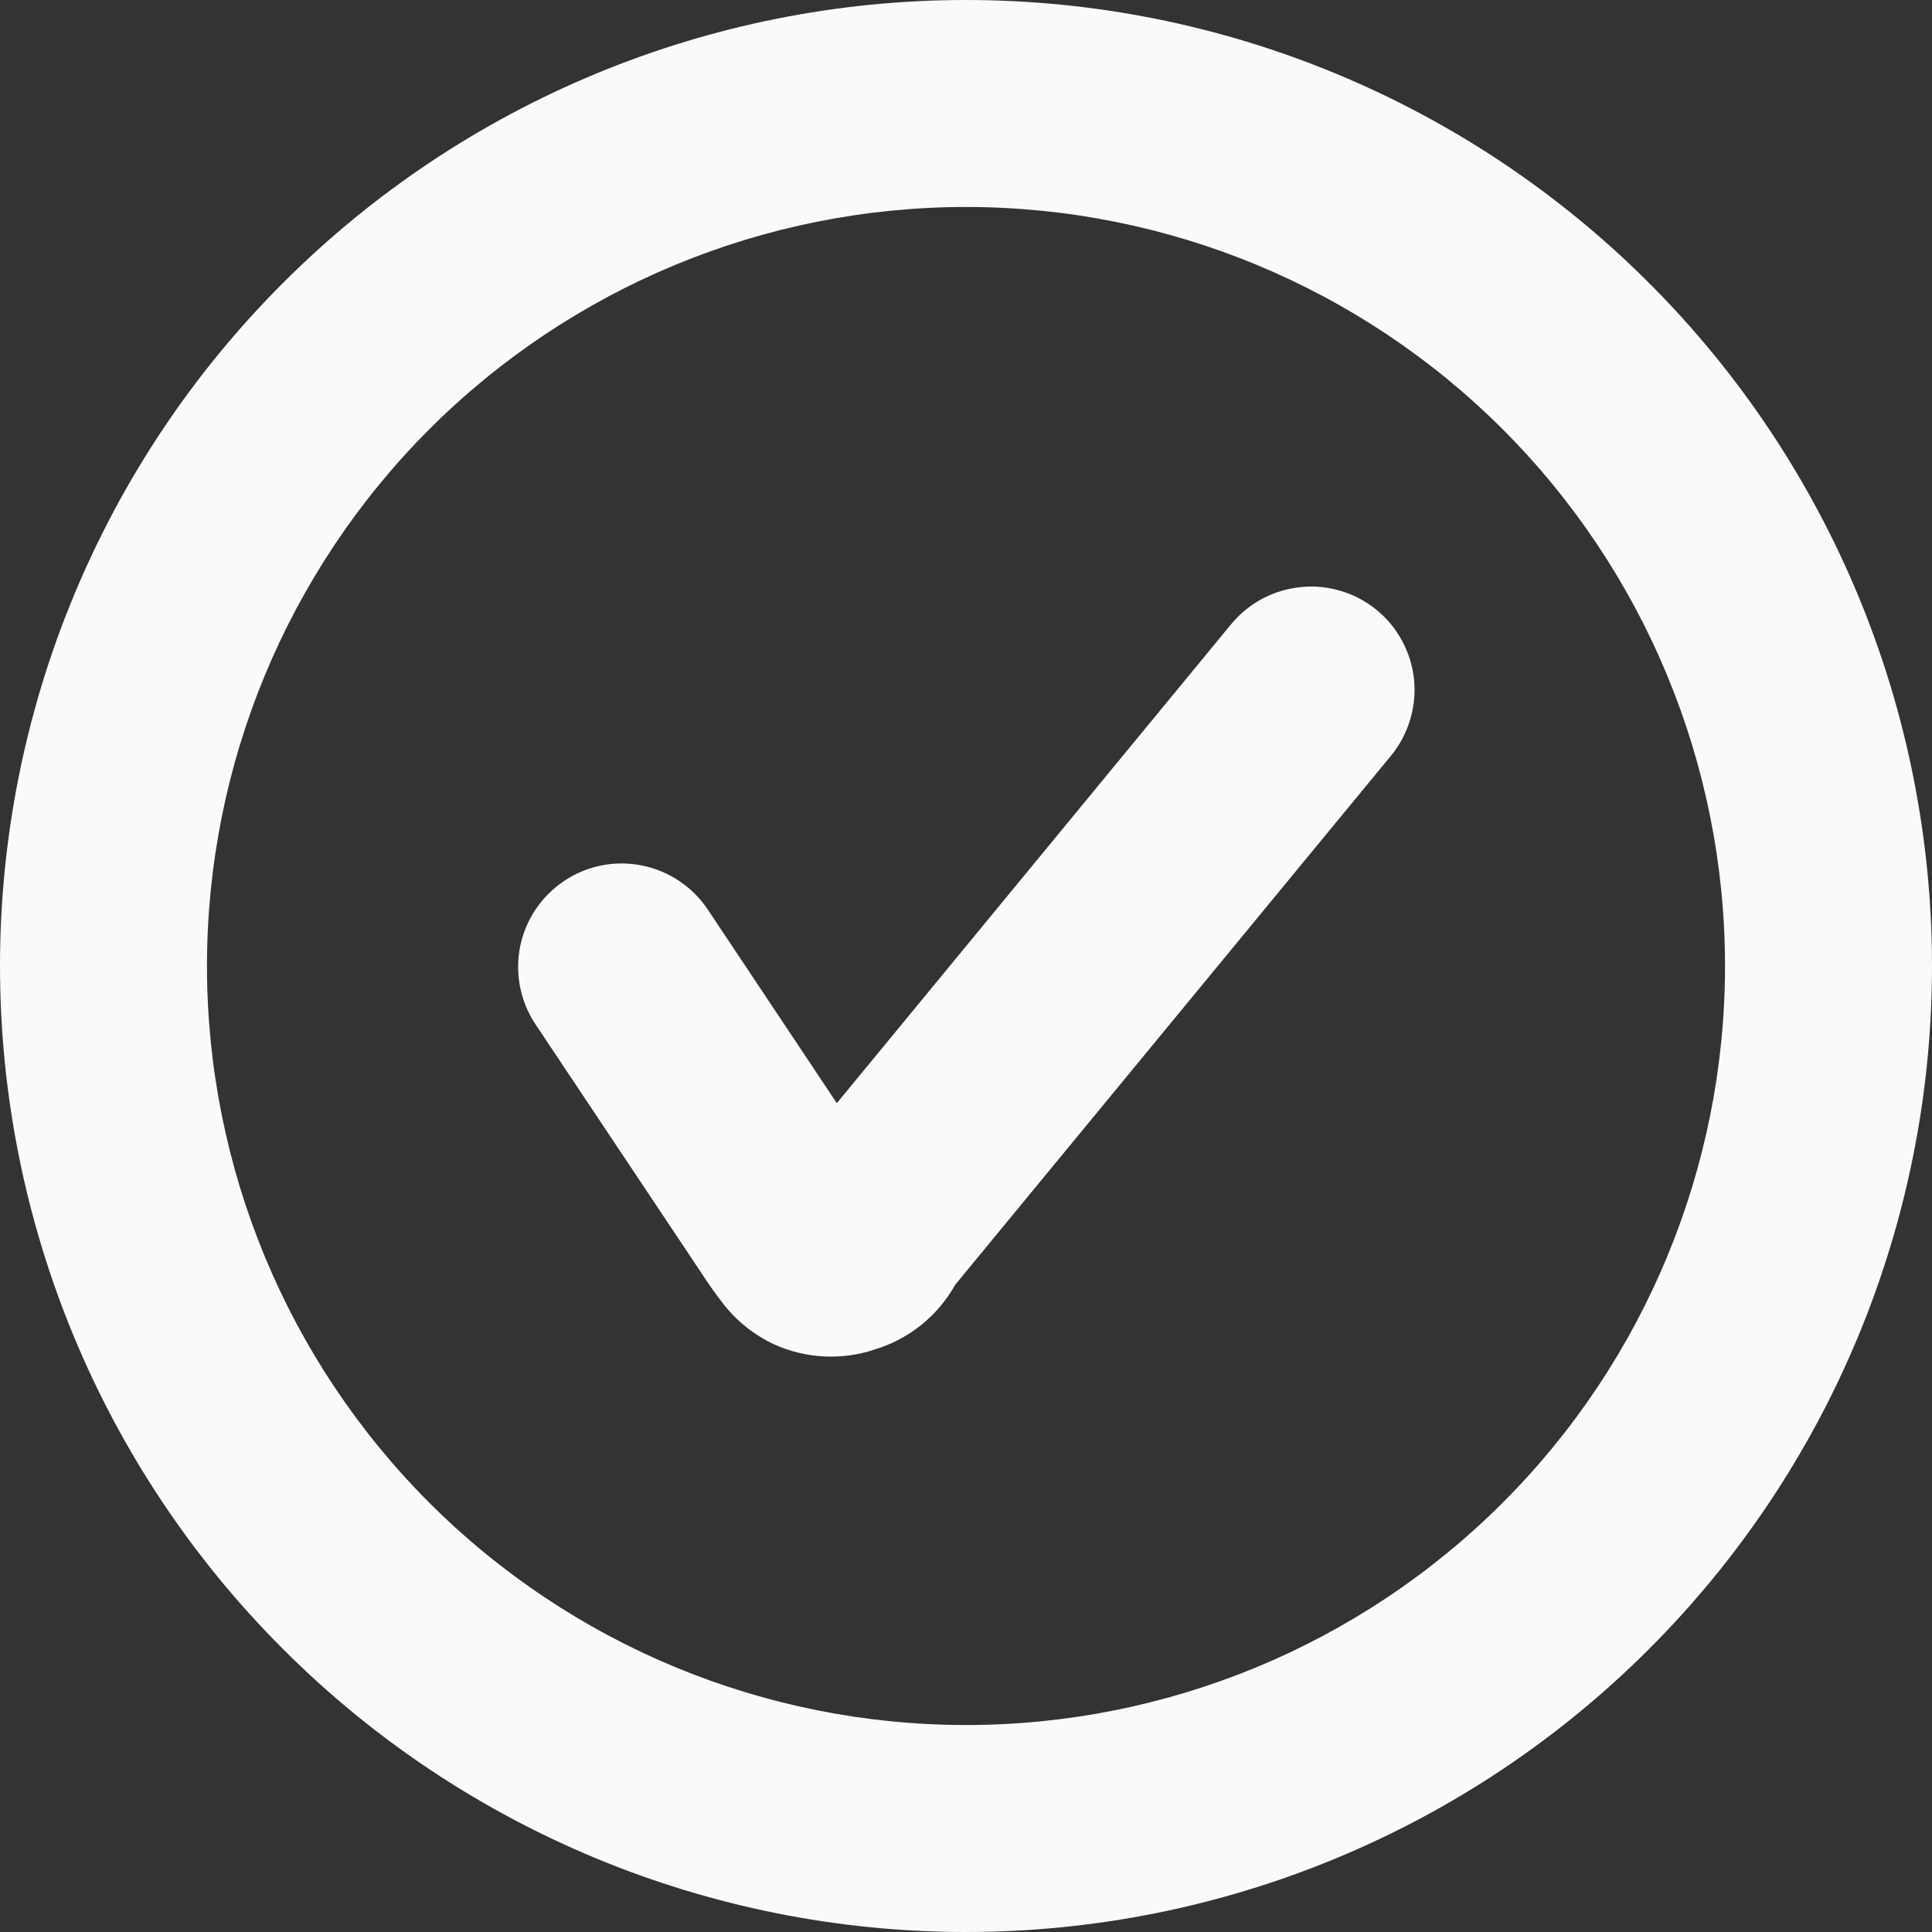
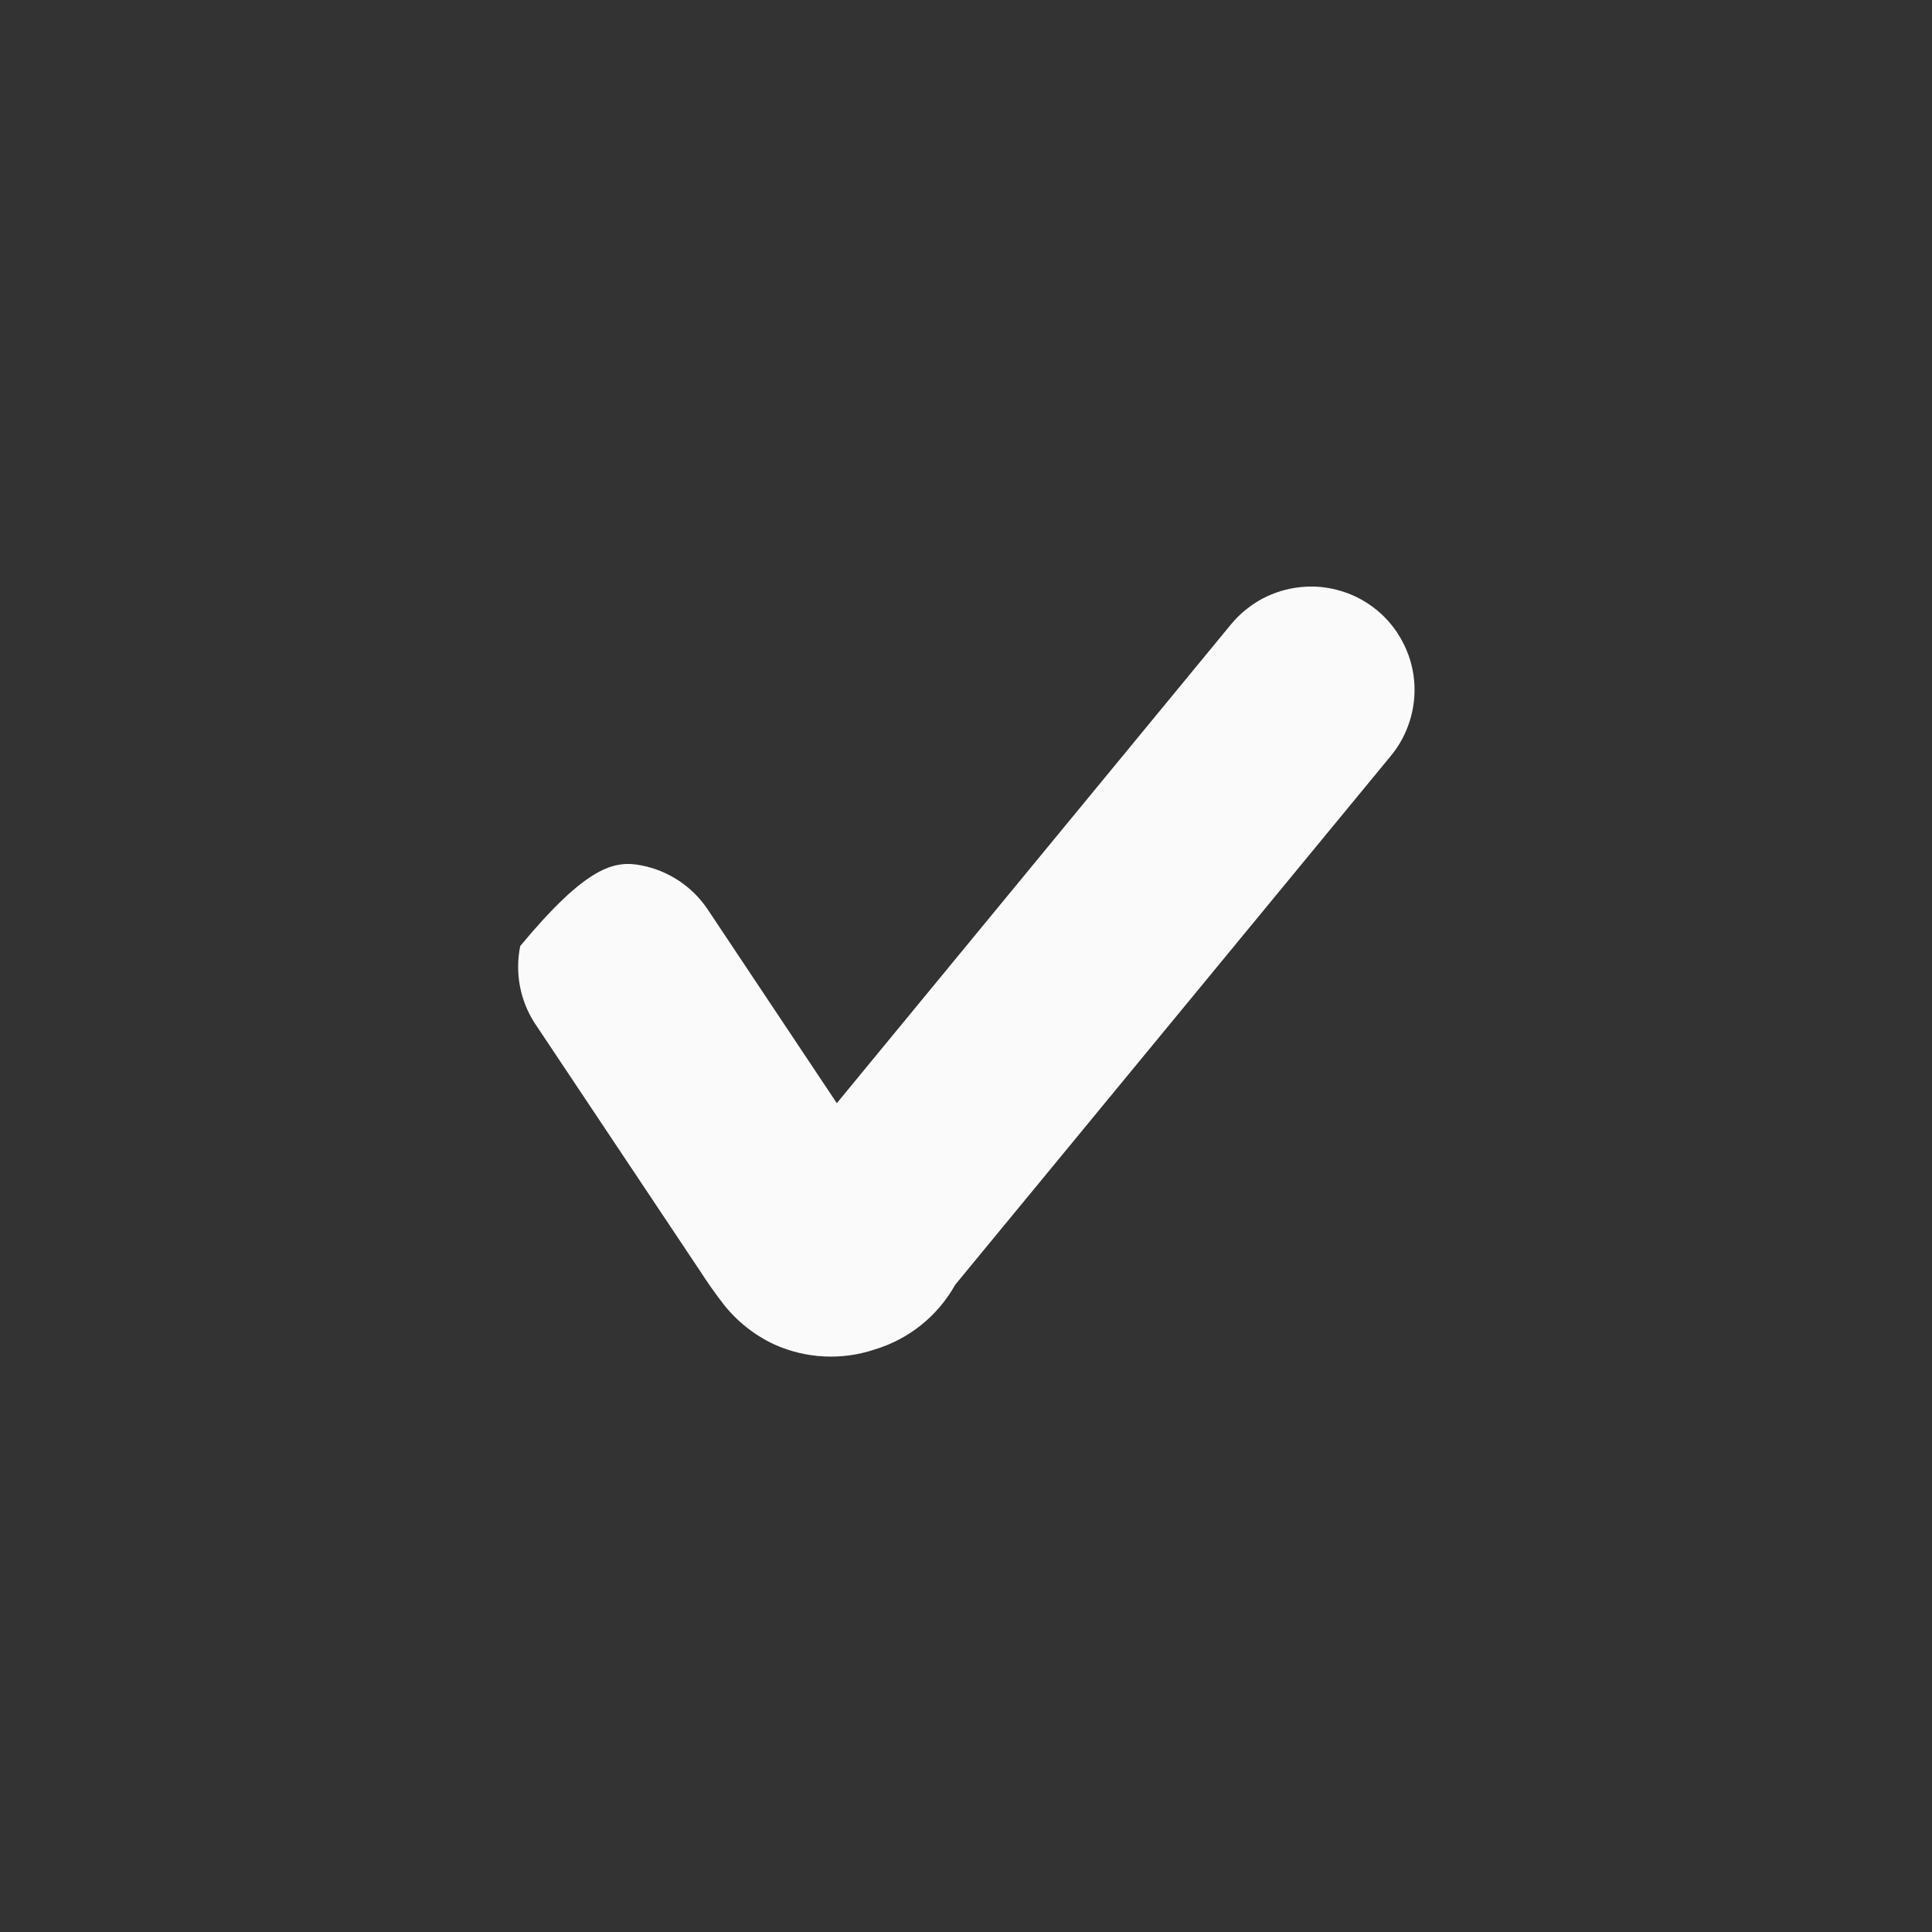
<svg xmlns="http://www.w3.org/2000/svg" width="15" height="15" viewBox="0 0 15 15" fill="none">
  <rect x="0" y="0" width="15" height="15" fill="#333333" stroke="none" />
-   <path fill-rule="evenodd" clip-rule="evenodd" d="M7.5 13.393C9.063 13.393 10.562 12.772 11.667 11.667C12.772 10.562 13.393 9.063 13.393 7.5C13.393 5.937 12.772 4.438 11.667 3.333C10.562 2.228 9.063 1.607 7.5 1.607C5.937 1.607 4.438 2.228 3.333 3.333C2.228 4.438 1.607 5.937 1.607 7.5C1.607 9.063 2.228 10.562 3.333 11.667C4.438 12.772 5.937 13.393 7.5 13.393ZM7.5 15C9.489 15 11.397 14.21 12.803 12.803C14.21 11.397 15 9.489 15 7.5C15 5.511 14.21 3.603 12.803 2.197C11.397 0.79 9.489 0 7.5 0C5.511 0 3.603 0.79 2.197 2.197C0.79 3.603 0 5.511 0 7.5C0 9.489 0.79 11.397 2.197 12.803C3.603 14.21 5.511 15 7.5 15Z" fill="#FAFAFB" />
-   <path fill-rule="evenodd" clip-rule="evenodd" d="M10.69 4.737C10.771 4.804 10.839 4.886 10.888 4.98C10.938 5.073 10.969 5.175 10.979 5.28C10.989 5.385 10.978 5.491 10.947 5.592C10.916 5.693 10.866 5.787 10.799 5.868L7.416 9.975C7.281 10.217 7.057 10.397 6.792 10.477C6.536 10.563 6.257 10.549 6.011 10.438C5.855 10.365 5.718 10.256 5.613 10.12C5.552 10.041 5.494 9.959 5.44 9.875L4.153 7.946C4.037 7.768 3.997 7.553 4.039 7.345C4.082 7.138 4.205 6.956 4.381 6.839C4.557 6.721 4.772 6.678 4.98 6.719C5.187 6.759 5.371 6.88 5.49 7.054L6.497 8.565L9.558 4.847C9.625 4.766 9.708 4.698 9.801 4.648C9.894 4.599 9.996 4.568 10.101 4.558C10.206 4.547 10.312 4.558 10.413 4.589C10.514 4.619 10.608 4.67 10.69 4.737Z" fill="#FAFAFB" />
+   <path fill-rule="evenodd" clip-rule="evenodd" d="M10.69 4.737C10.771 4.804 10.839 4.886 10.888 4.98C10.938 5.073 10.969 5.175 10.979 5.28C10.989 5.385 10.978 5.491 10.947 5.592C10.916 5.693 10.866 5.787 10.799 5.868L7.416 9.975C7.281 10.217 7.057 10.397 6.792 10.477C6.536 10.563 6.257 10.549 6.011 10.438C5.855 10.365 5.718 10.256 5.613 10.12C5.552 10.041 5.494 9.959 5.44 9.875L4.153 7.946C4.037 7.768 3.997 7.553 4.039 7.345C4.557 6.721 4.772 6.678 4.98 6.719C5.187 6.759 5.371 6.88 5.49 7.054L6.497 8.565L9.558 4.847C9.625 4.766 9.708 4.698 9.801 4.648C9.894 4.599 9.996 4.568 10.101 4.558C10.206 4.547 10.312 4.558 10.413 4.589C10.514 4.619 10.608 4.67 10.69 4.737Z" fill="#FAFAFB" />
</svg>